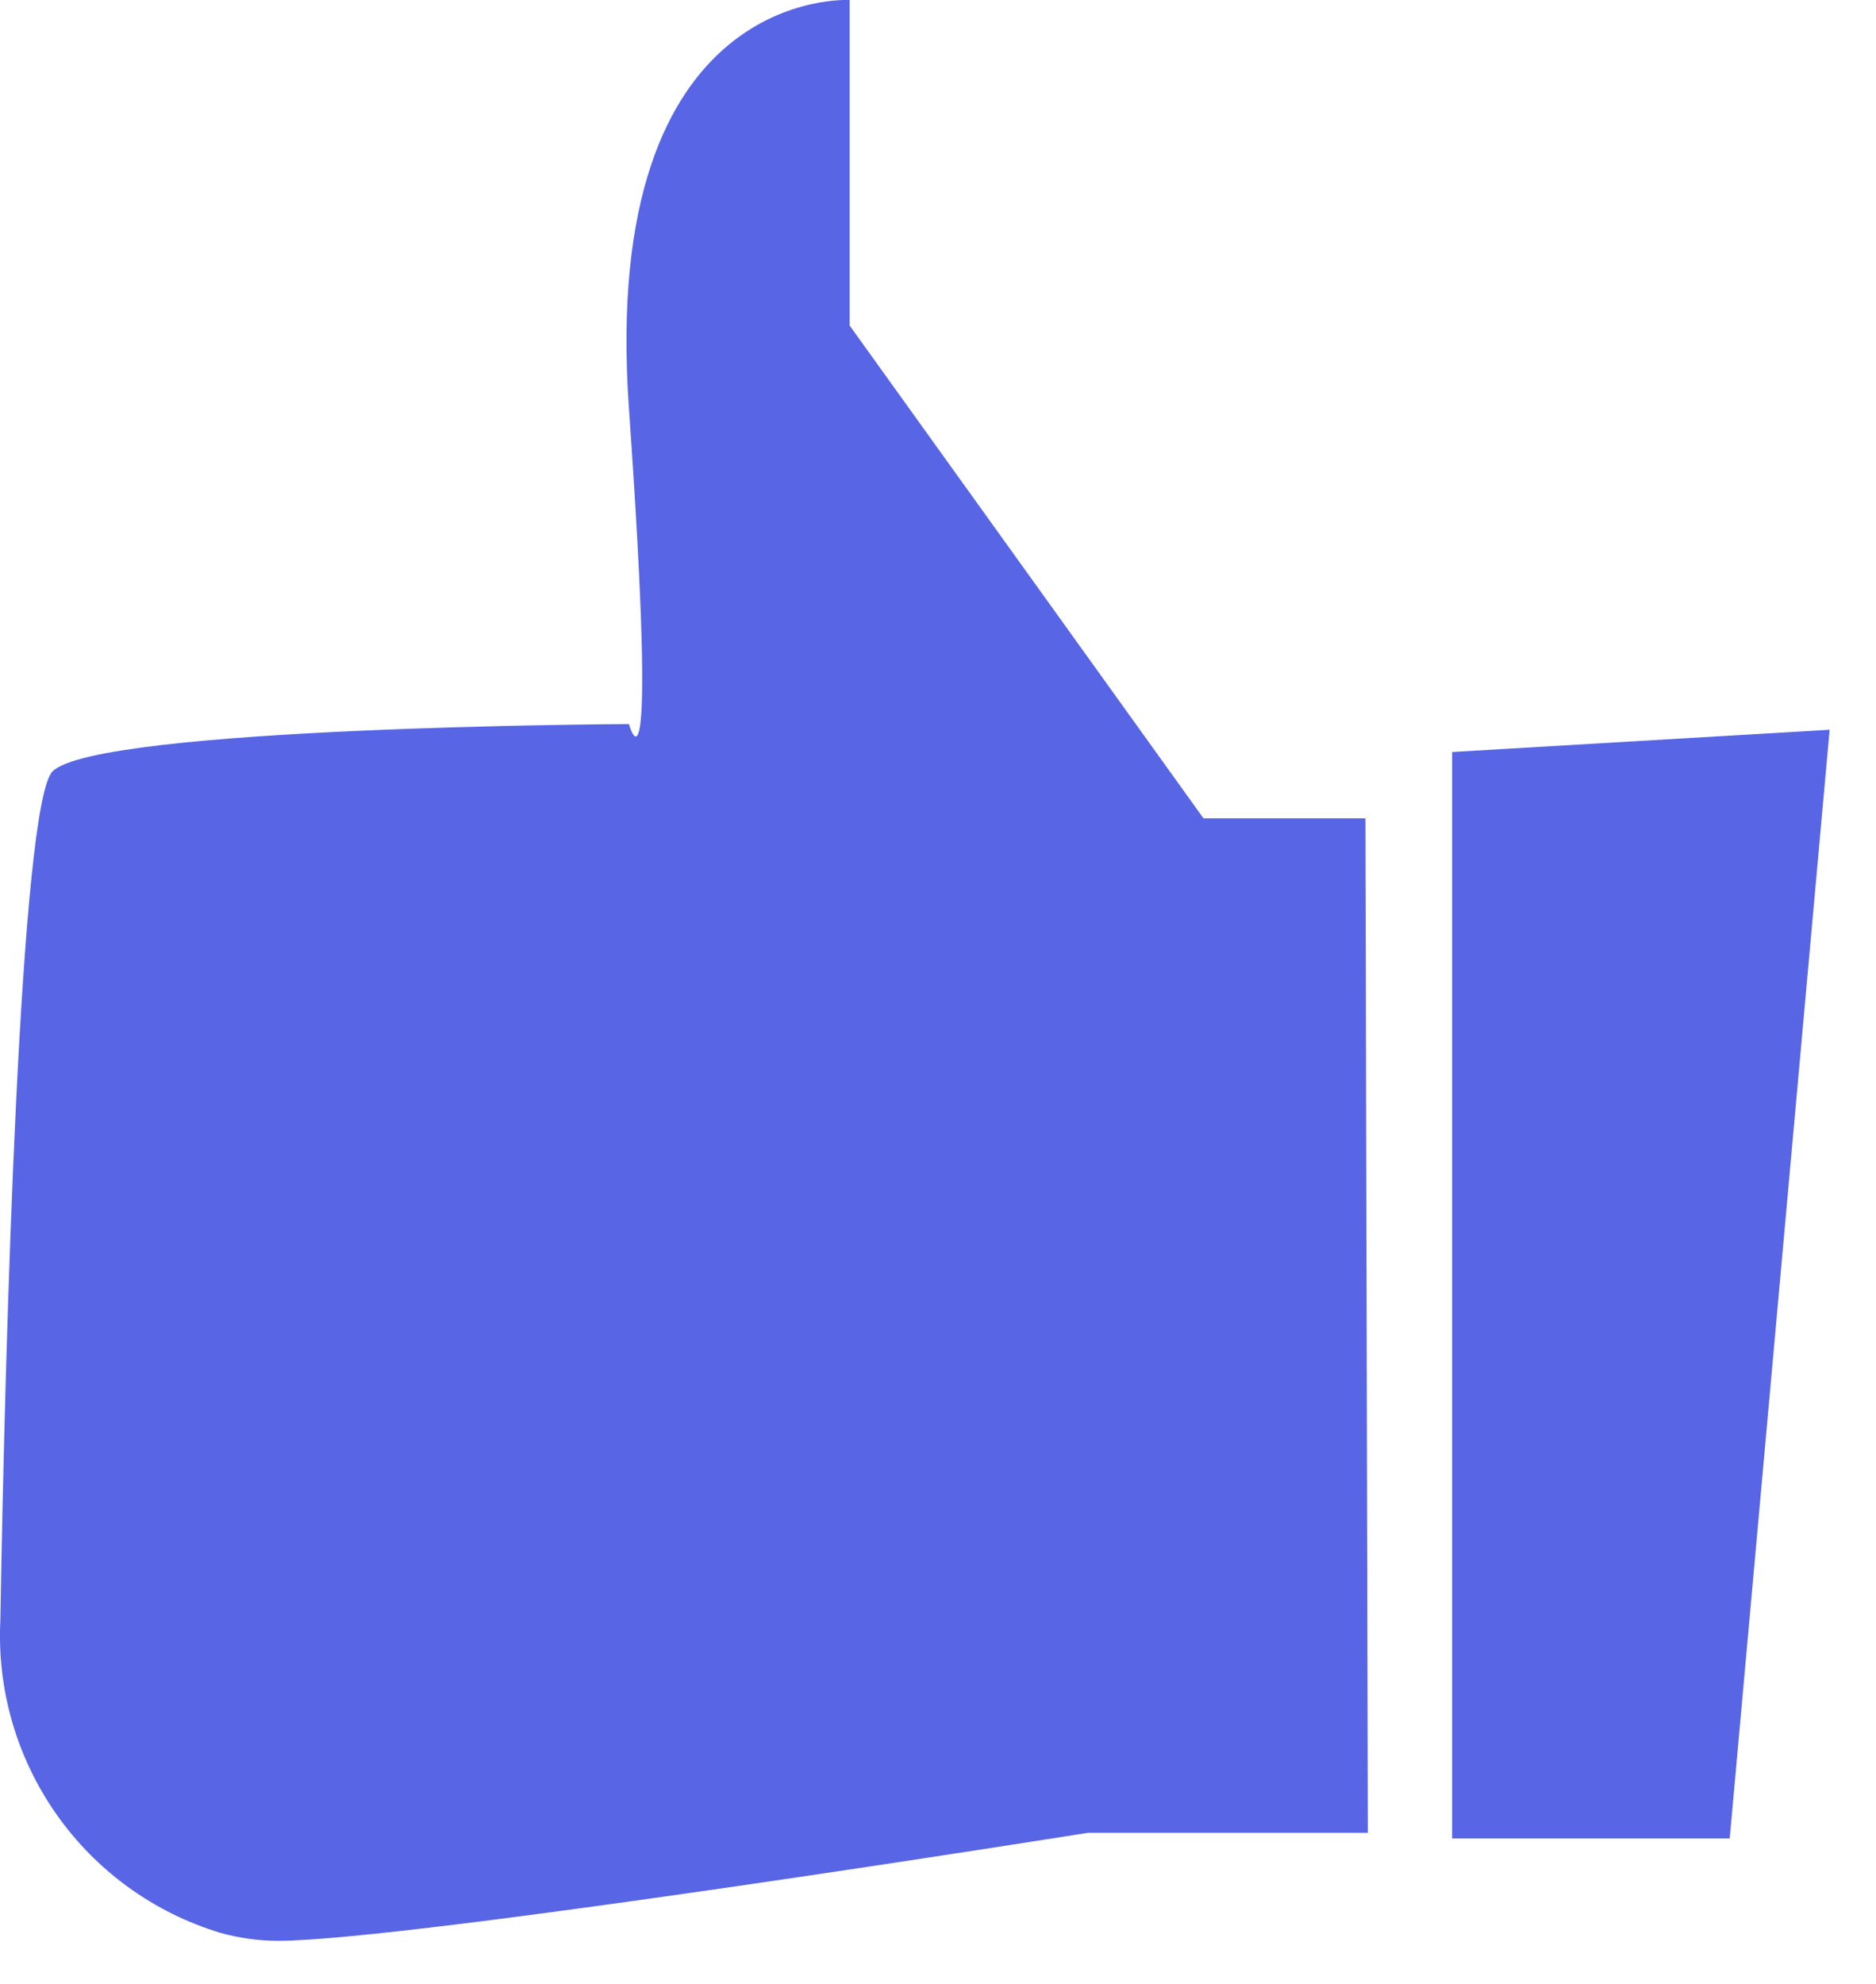
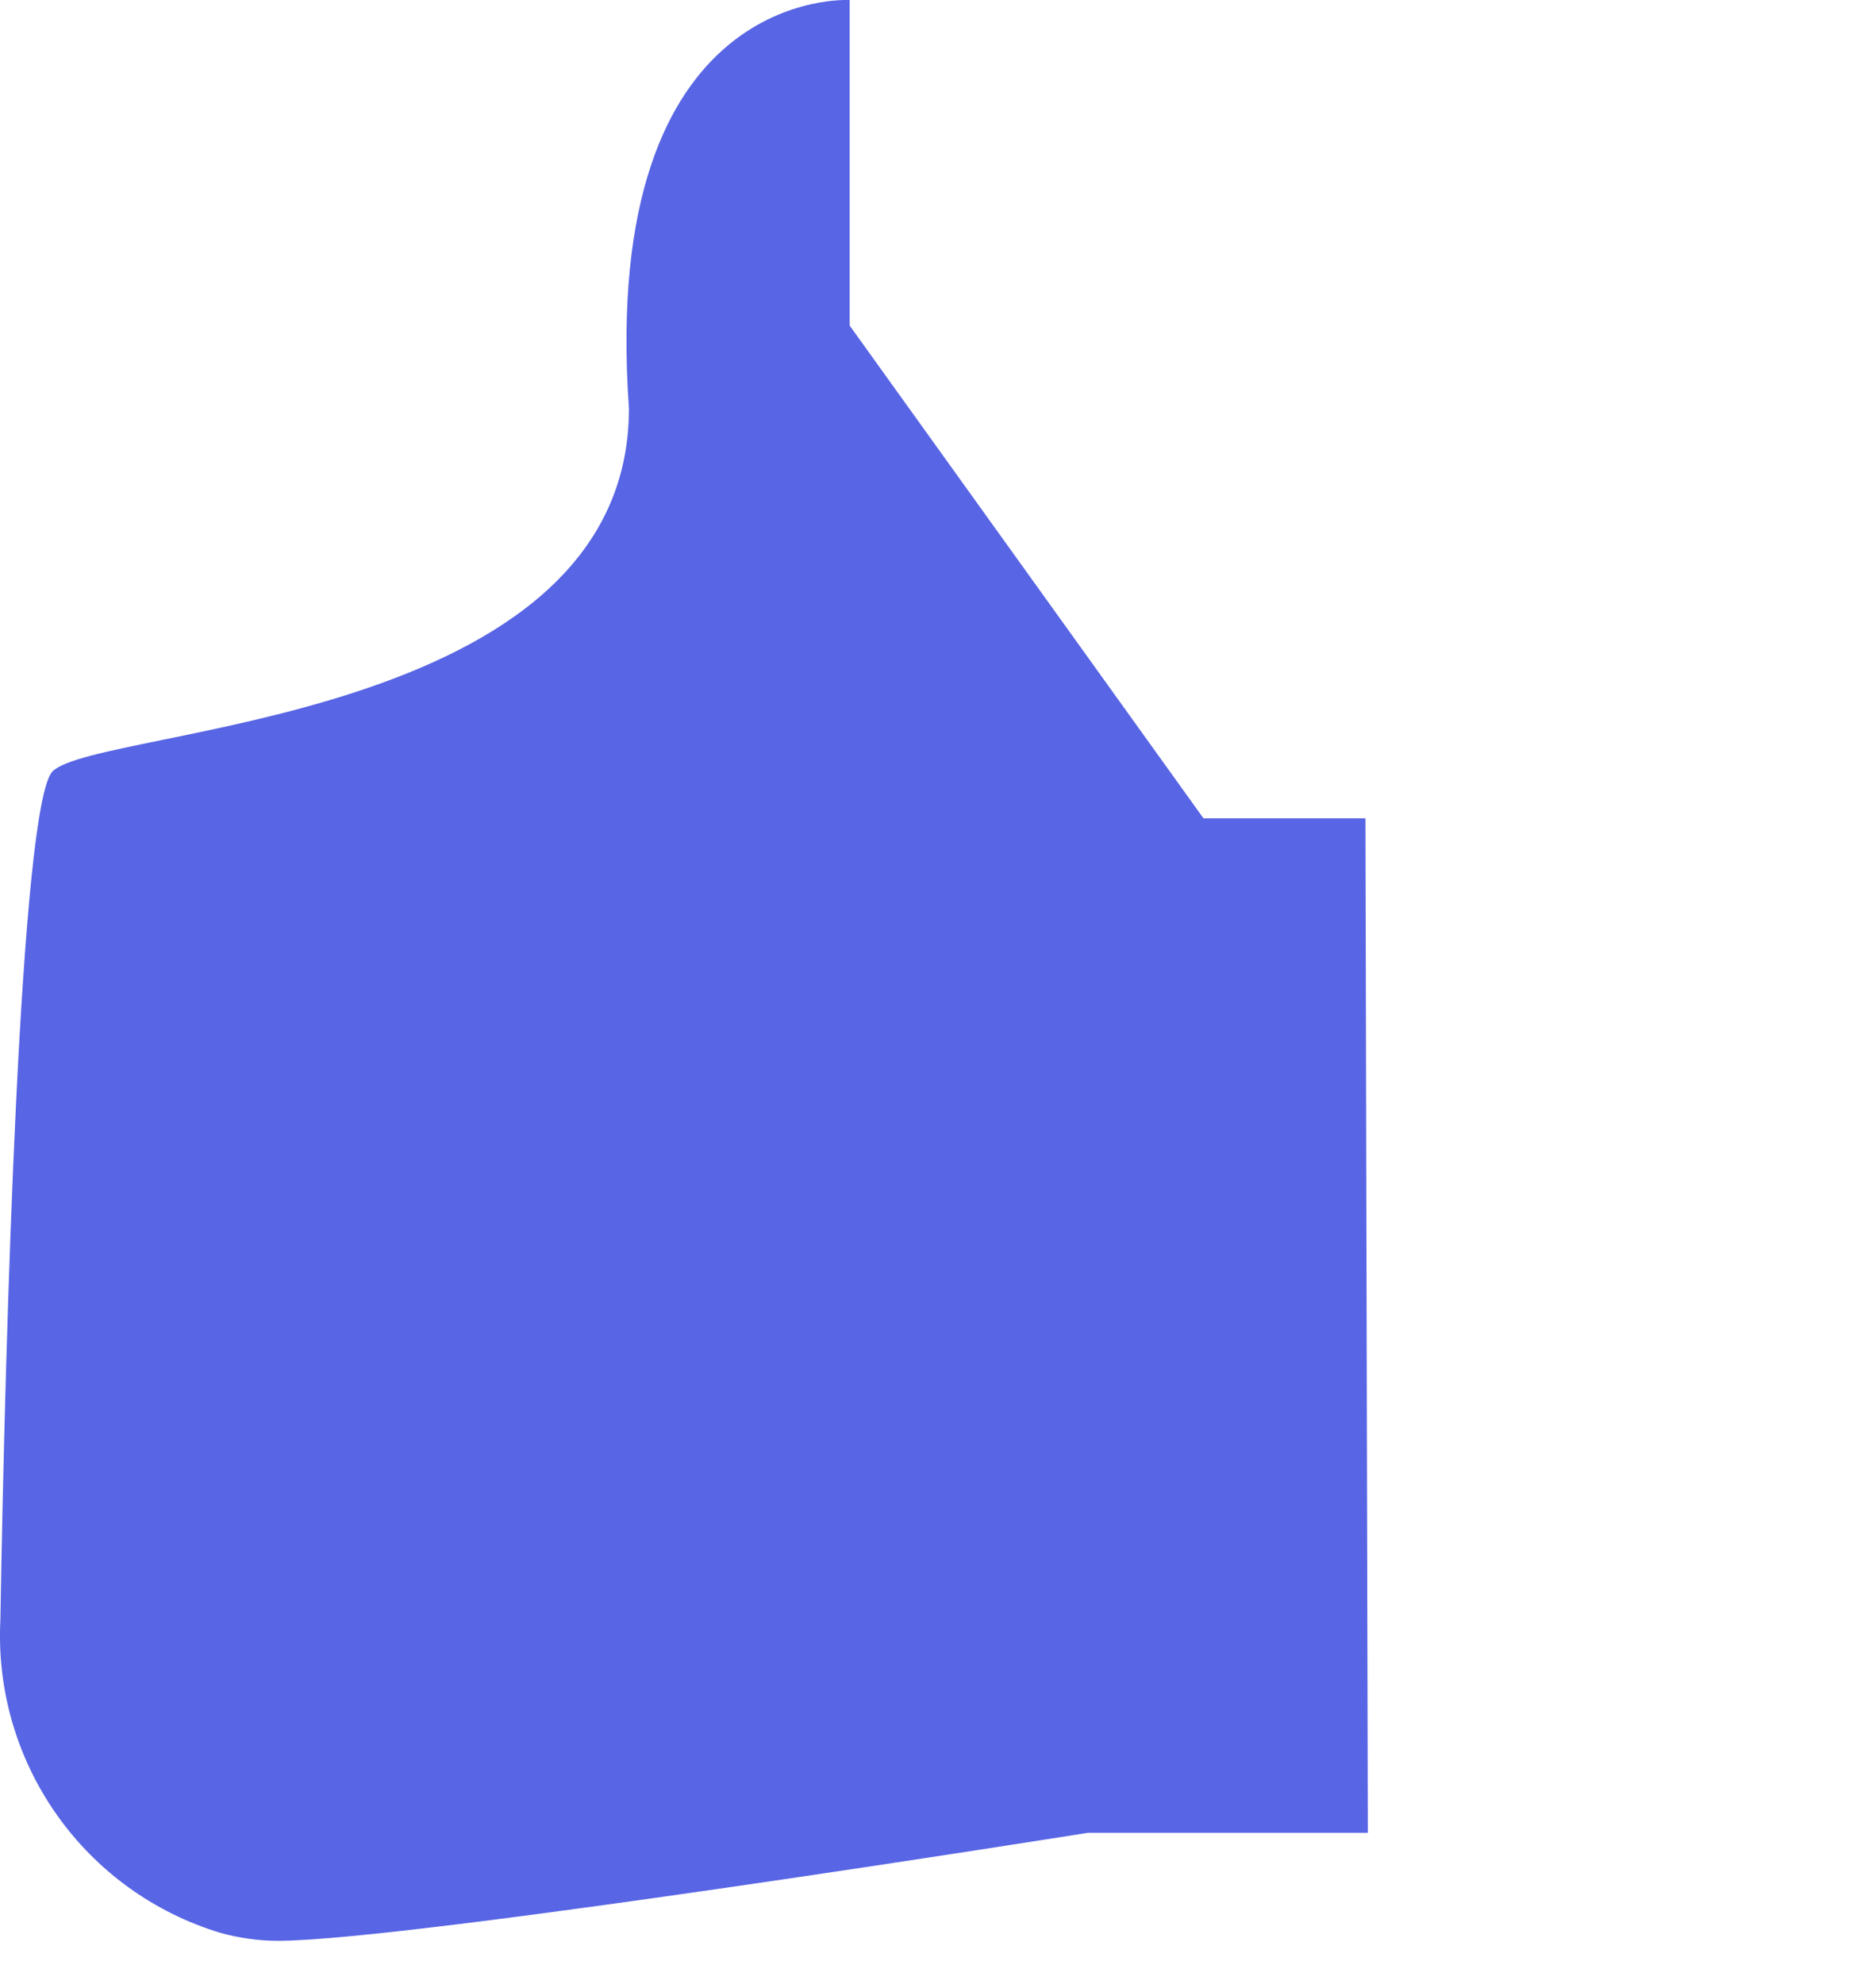
<svg xmlns="http://www.w3.org/2000/svg" width="35" height="37" viewBox="0 0 35 37" fill="none">
-   <path d="M25.475 15.262H22.453L15.852 6.072V0.001C15.852 0.001 11.177 -0.29 11.734 7.619C12.291 15.528 11.734 13.504 11.734 13.504C11.734 13.504 1.81 13.548 0.979 14.388C0.379 15.015 0.096 24.877 0.007 30.214C-0.058 31.505 0.31 32.78 1.053 33.837C1.796 34.894 2.871 35.672 4.108 36.047C4.456 36.144 4.815 36.195 5.177 36.197C7.651 36.197 20.297 34.182 20.297 34.182H25.519L25.475 15.262Z" fill="#5865E4" />
-   <path d="M34.135 13.61L32.271 34.288H27.092V14.025L34.135 13.61Z" fill="#5865E4" />
+   <path d="M25.475 15.262H22.453L15.852 6.072V0.001C15.852 0.001 11.177 -0.29 11.734 7.619C11.734 13.504 1.81 13.548 0.979 14.388C0.379 15.015 0.096 24.877 0.007 30.214C-0.058 31.505 0.31 32.78 1.053 33.837C1.796 34.894 2.871 35.672 4.108 36.047C4.456 36.144 4.815 36.195 5.177 36.197C7.651 36.197 20.297 34.182 20.297 34.182H25.519L25.475 15.262Z" fill="#5865E4" />
</svg>